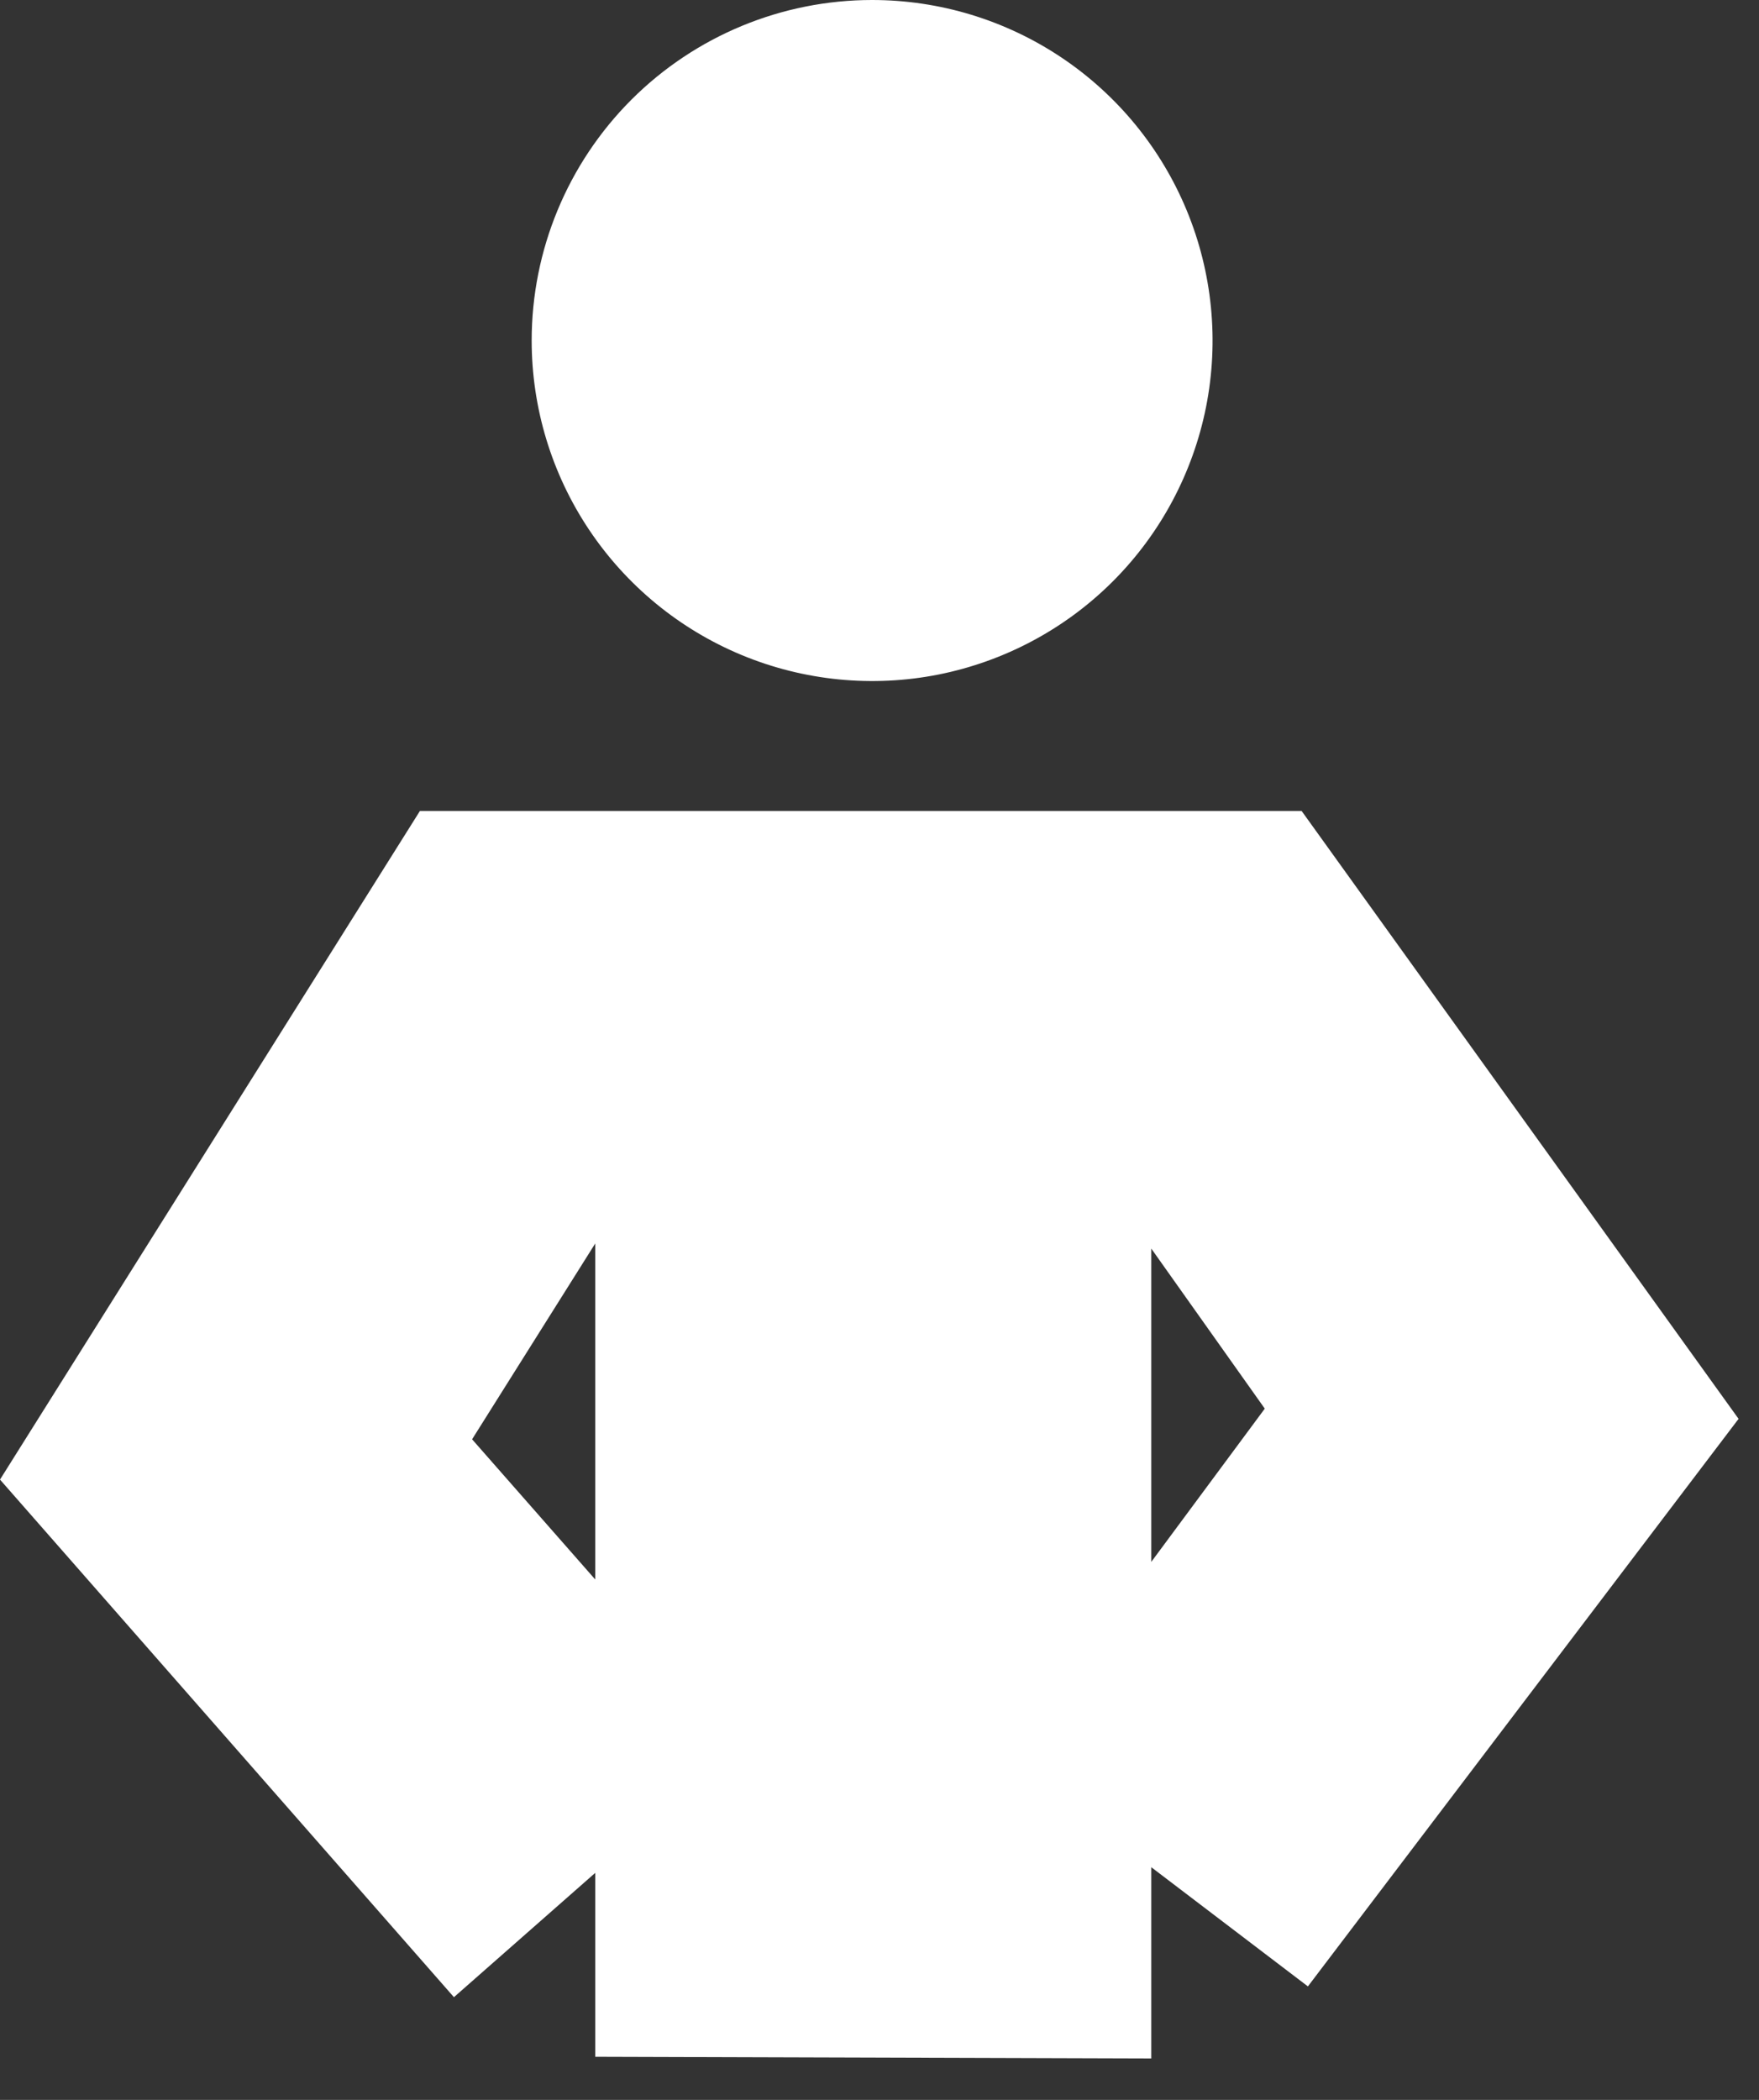
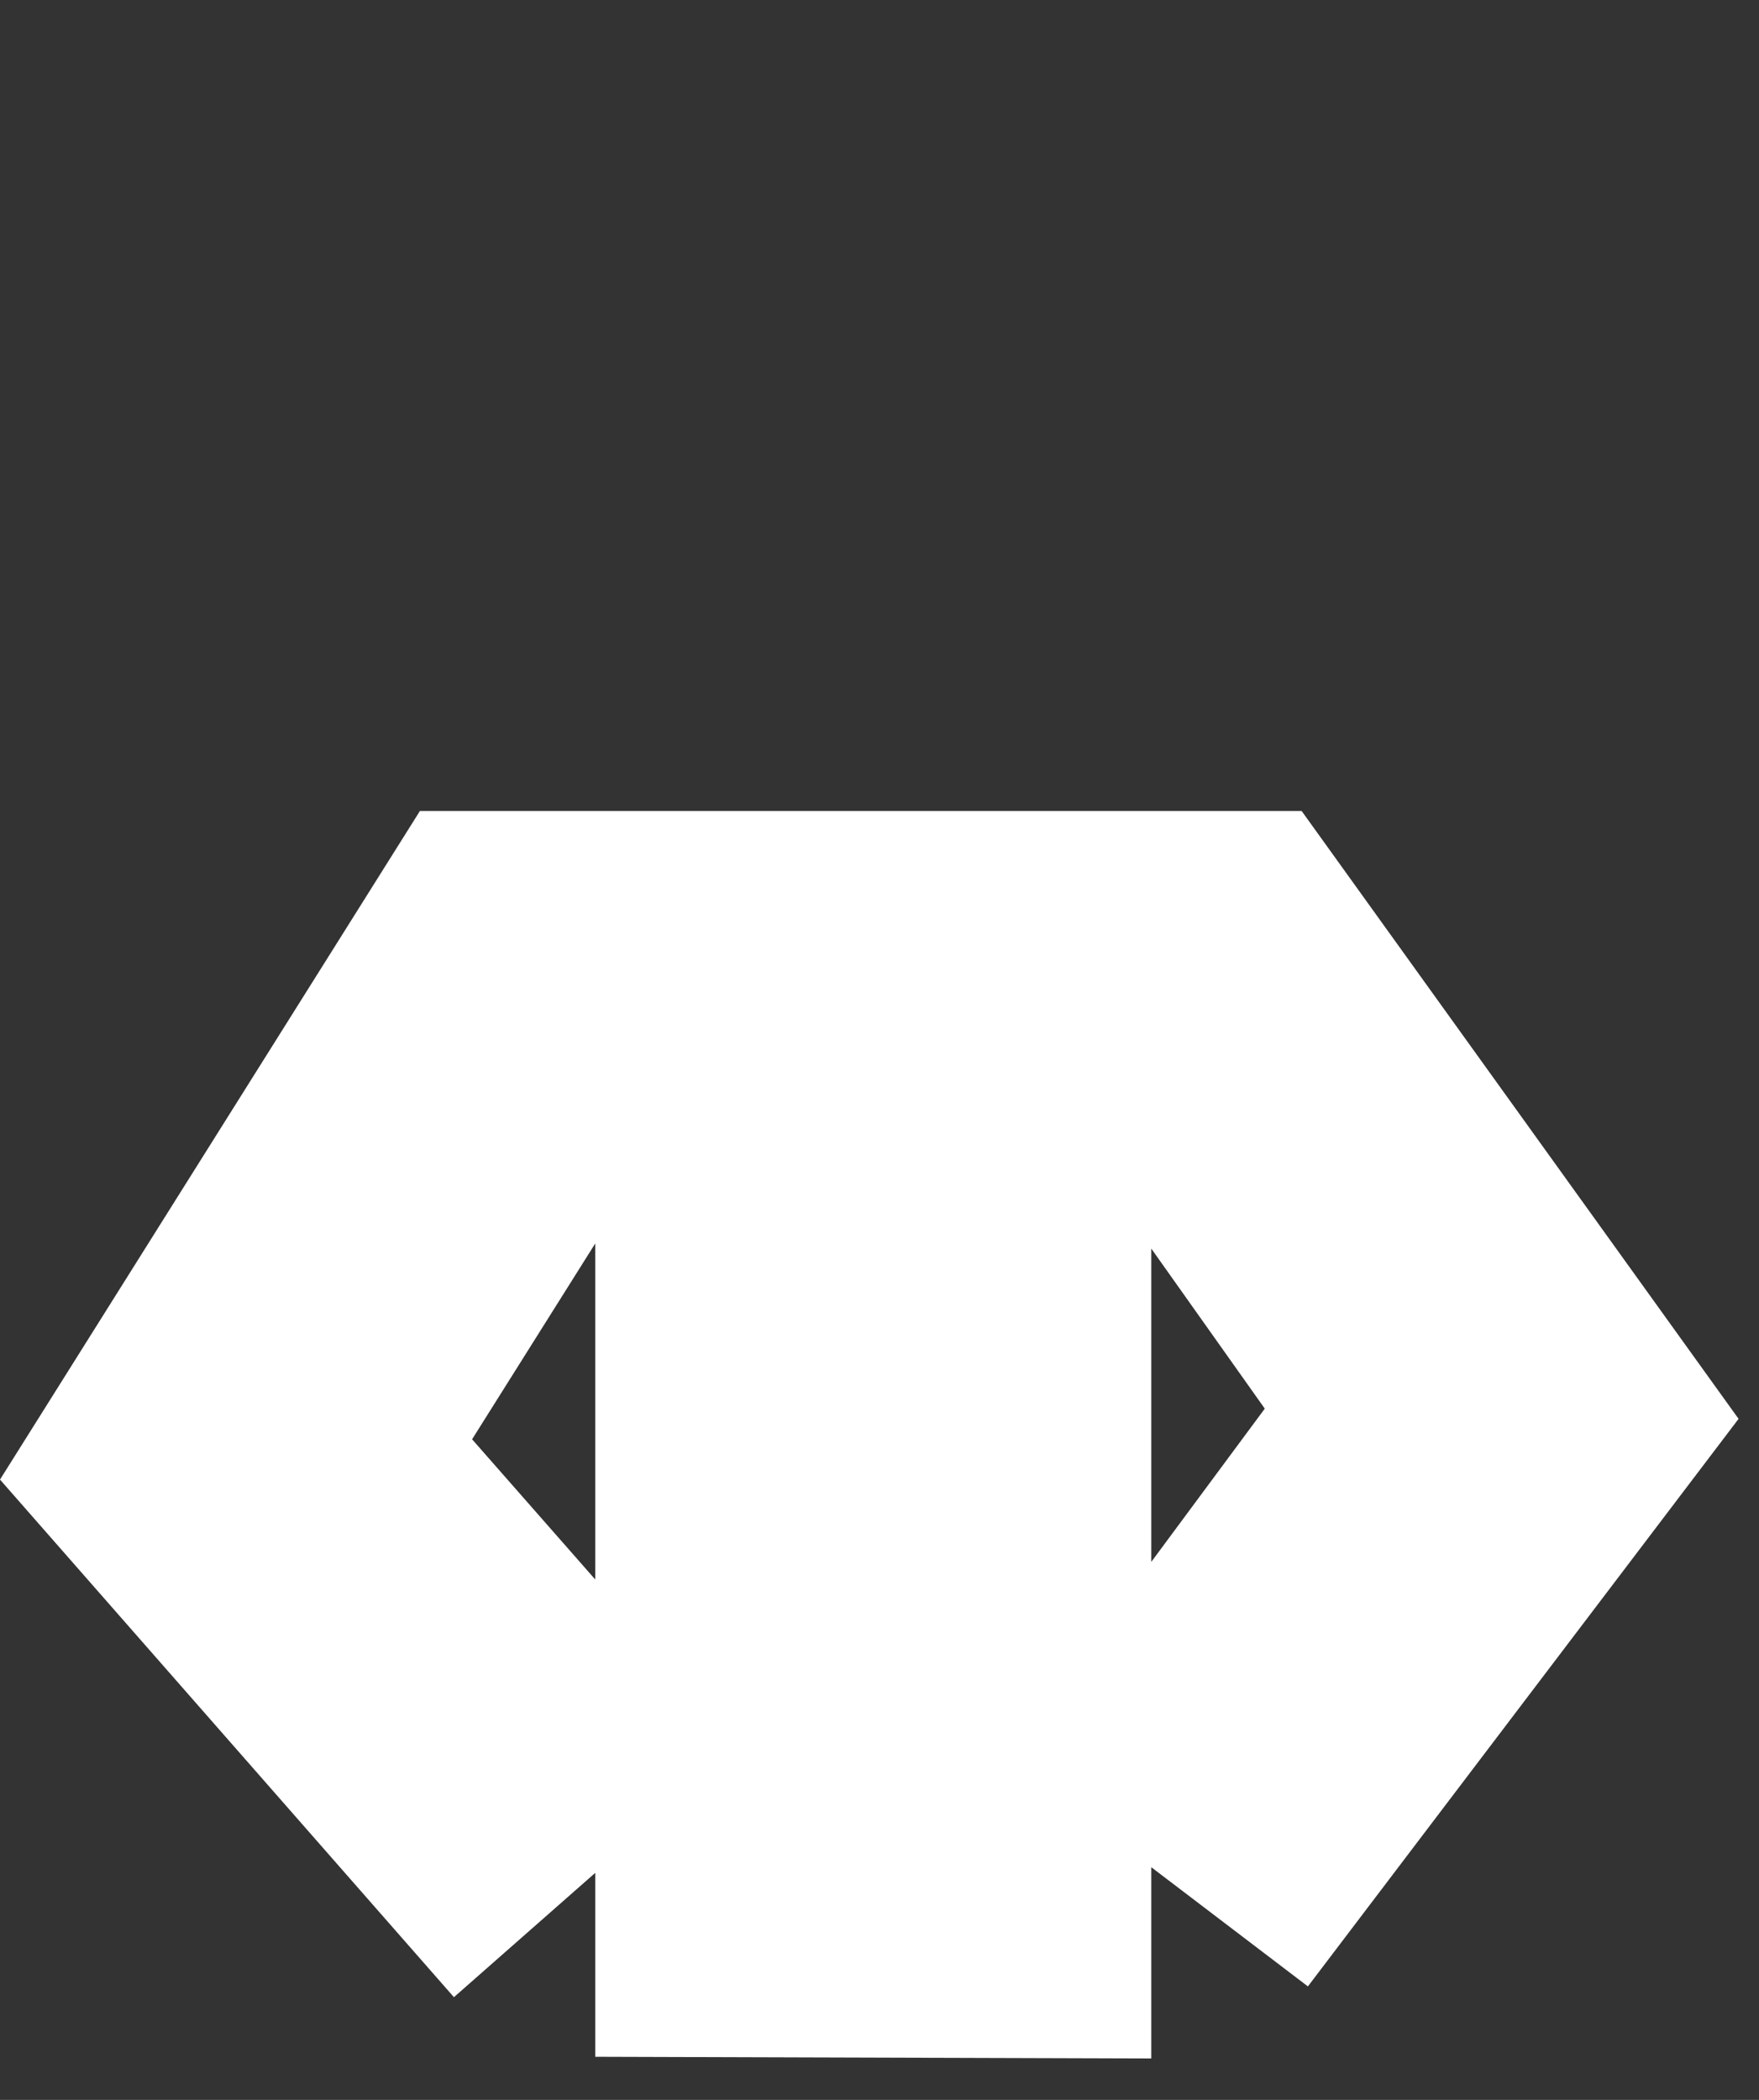
<svg xmlns="http://www.w3.org/2000/svg" width="31" height="37" viewBox="0 0 31 37" fill="none">
  <rect x="0" y="0" width="31" height="37" fill="#333333" stroke="none" />
  <path d="M20.29 36.27V32.9L23.05 35L30.64 25L22.94 14.29H7.4L0 26.07L8 35.19L10.49 33V36.24M20.29 22L22.29 24.82L20.29 27.52V22ZM10.49 21.91V27.83L8.32 25.36L10.49 21.91Z" fill="white" />
-   <path d="M9.37 6C9.37 7.187 9.722 8.347 10.381 9.333C11.041 10.32 11.978 11.089 13.074 11.543C14.17 11.997 15.377 12.116 16.541 11.885C17.704 11.653 18.774 11.082 19.613 10.243C20.452 9.404 21.023 8.334 21.255 7.171C21.486 6.007 21.367 4.8 20.913 3.704C20.459 2.608 19.69 1.67 18.703 1.011C17.717 0.352 16.557 0 15.37 0C13.779 0 12.253 0.632 11.127 1.757C10.002 2.883 9.37 4.409 9.37 6Z" fill="white" />
</svg>